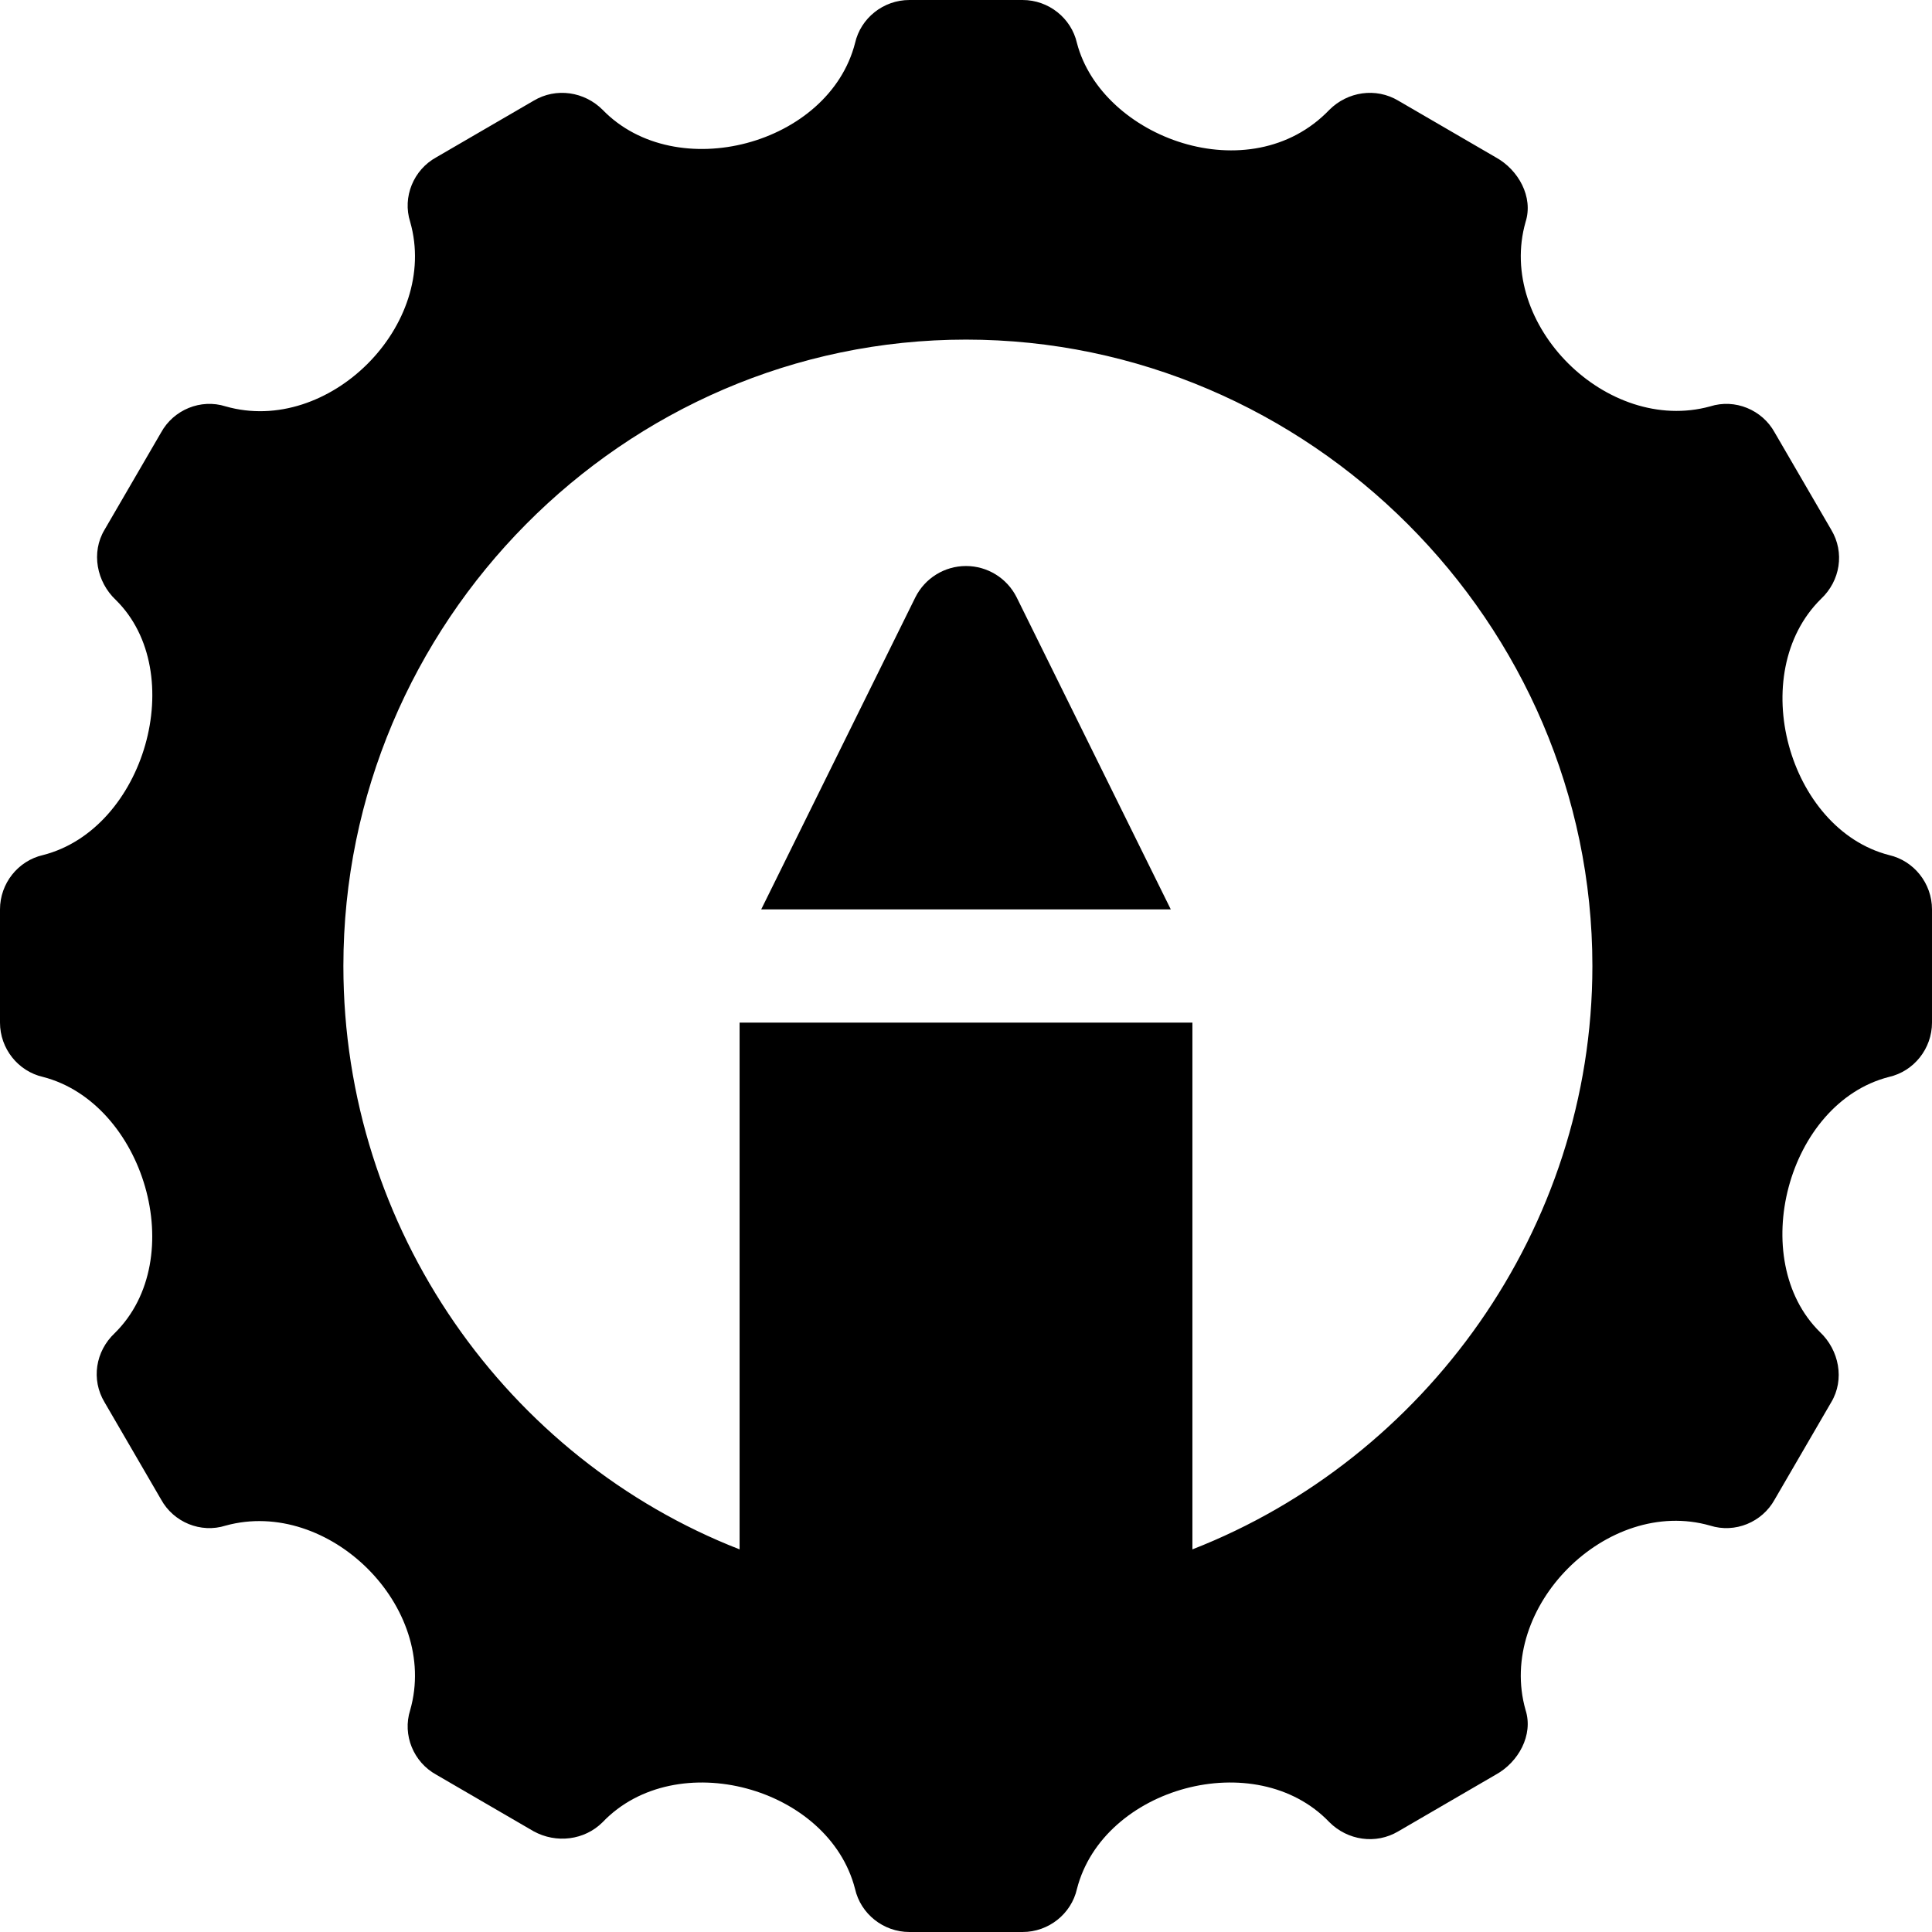
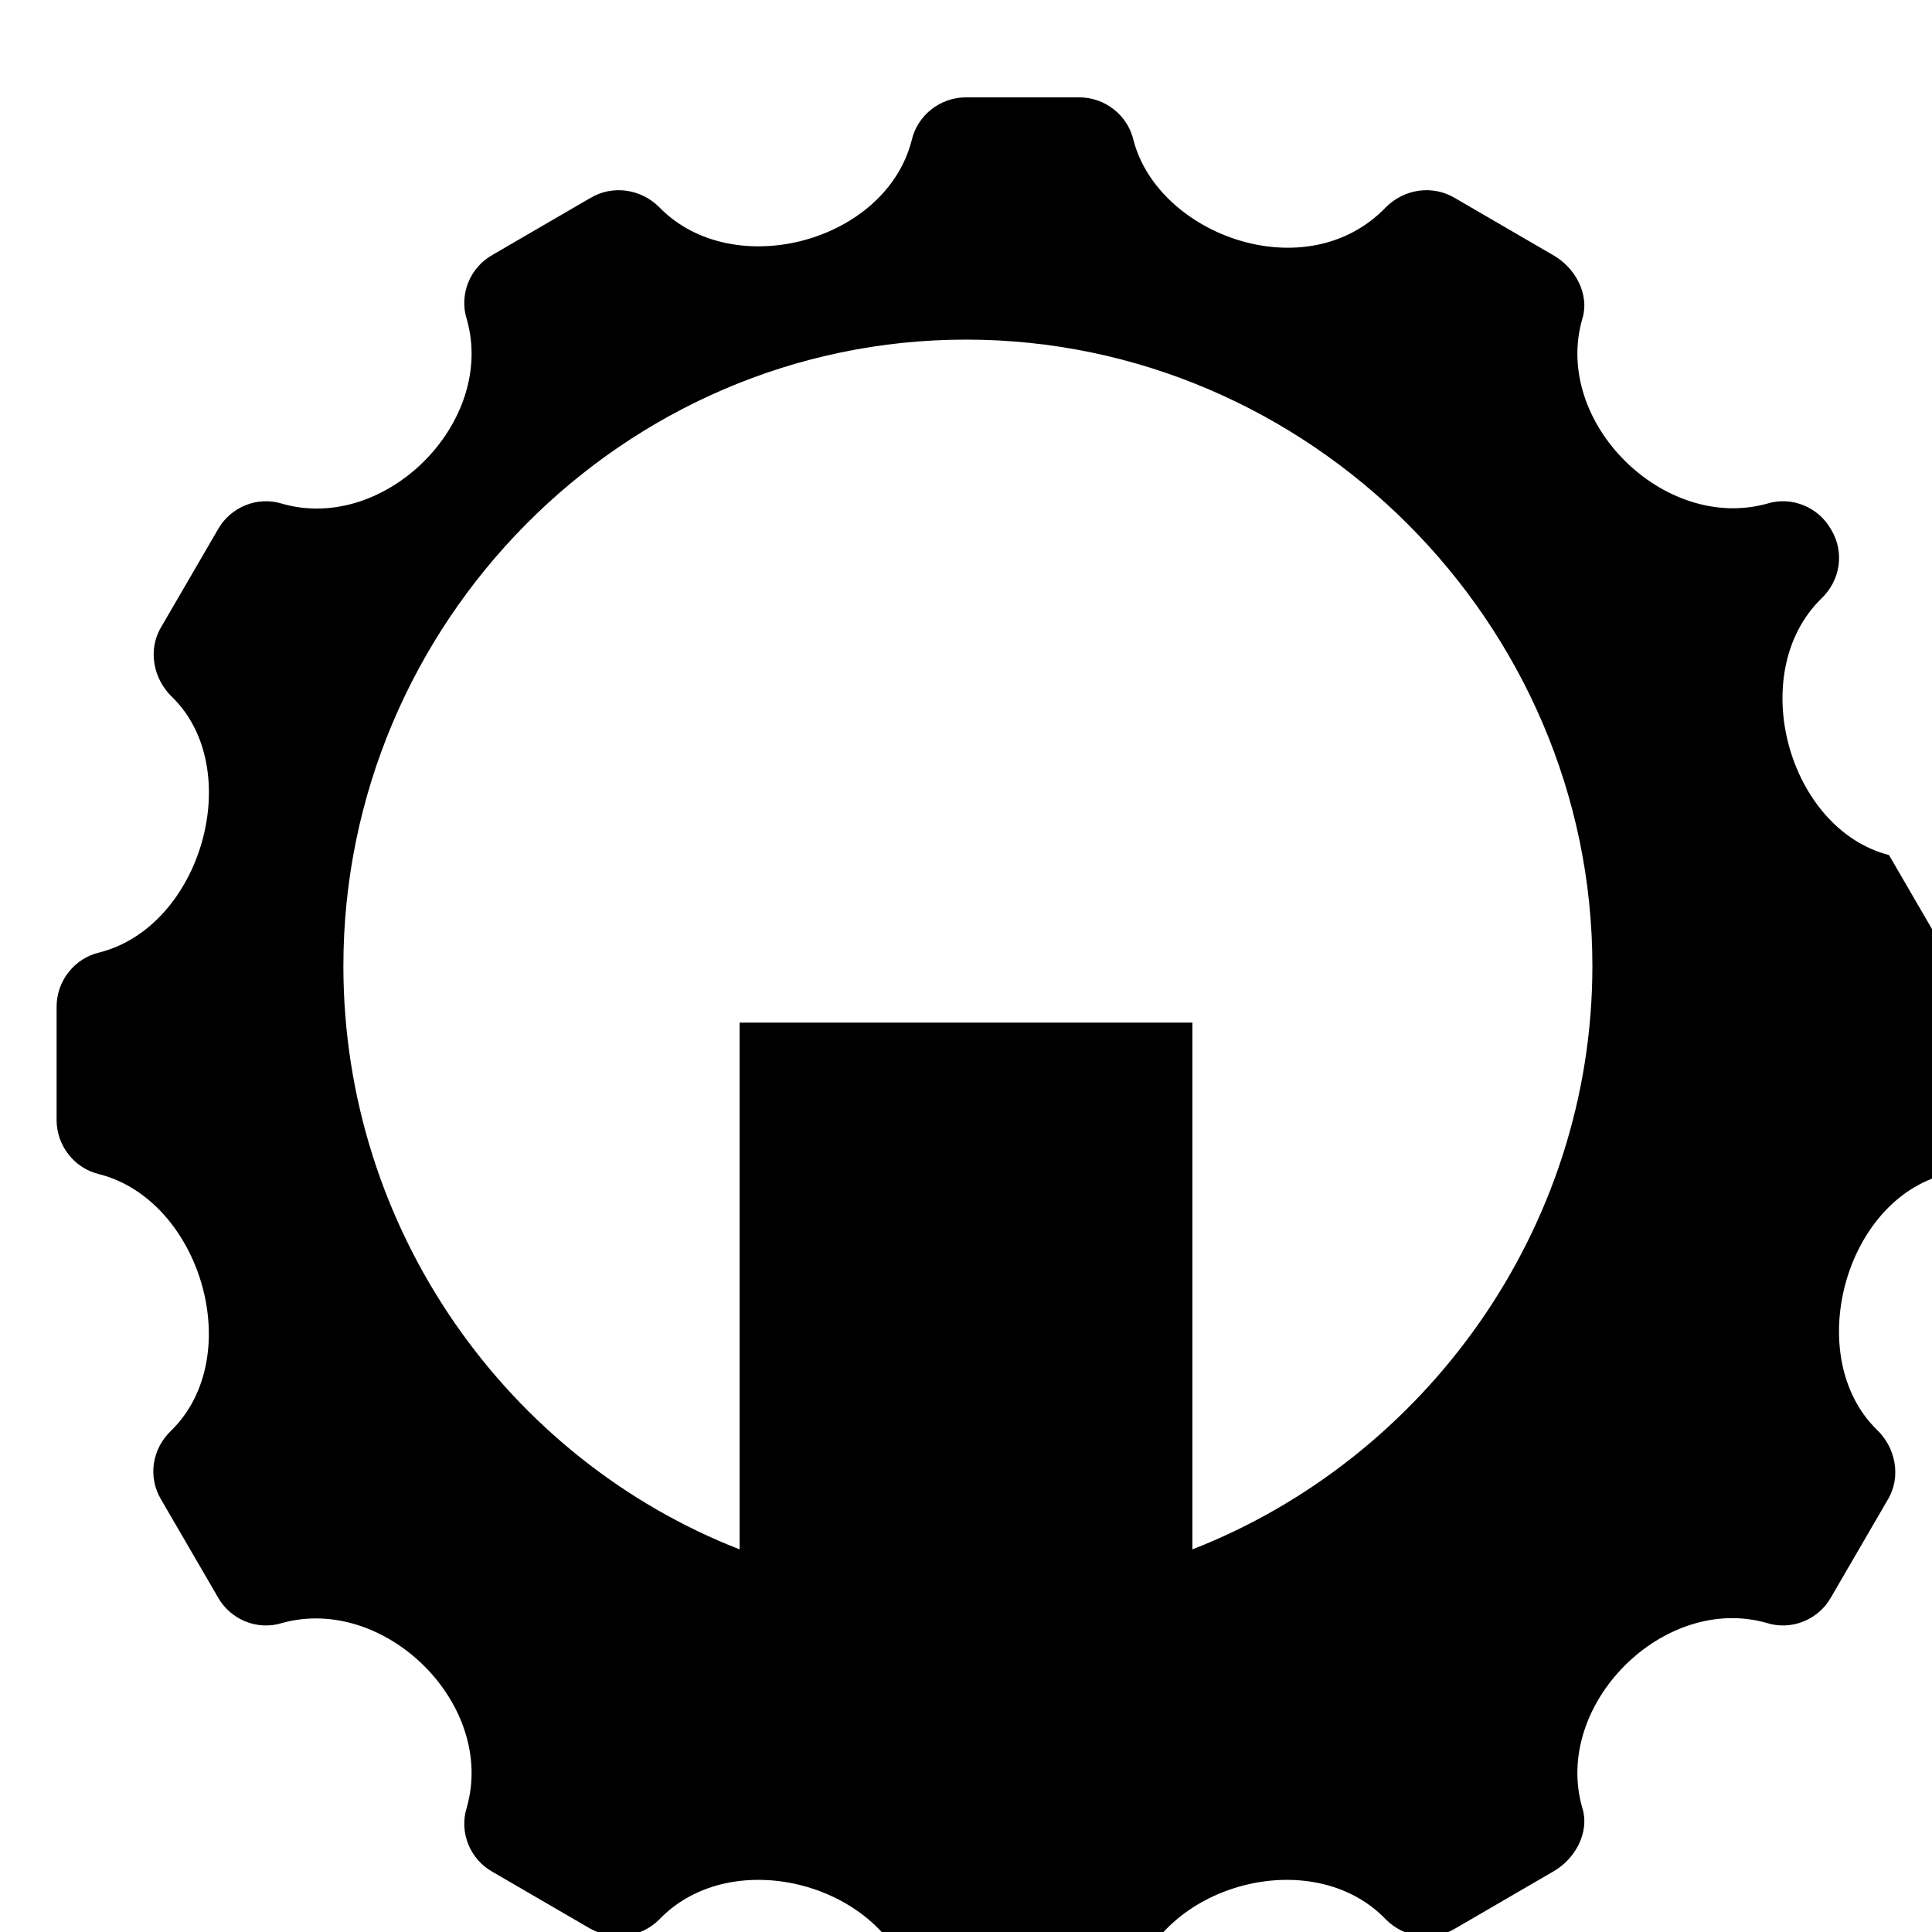
<svg xmlns="http://www.w3.org/2000/svg" id="Capa_1" enable-background="new 0 0 512 512" height="512" viewBox="0 0 512 512" width="512">
  <g>
-     <path d="m500.6 226.599c-26.7-6.899-38.101-48.098-17.999-67.899 5.099-4.799 6.299-12.299 2.699-18.3l-15-25.8c-3.3-6-10.499-9.001-17.1-6.901-27.299 7.5-56.699-21.599-48.9-48.9 2.099-6.599-1.9-13.799-7.9-17.099l-25.8-15c-6-3.602-13.5-2.401-18.3 2.399-21 21.901-60.3 7.5-66.901-17.699-1.499-6.601-7.5-11.4-14.399-11.4h-30c-6.899 0-12.9 4.799-14.399 11.4-6.901 26.999-47.401 37.8-66.901 17.699-4.799-4.799-12.299-6-18.3-2.399l-25.8 15c-6 3.3-9 10.499-6.899 17.098 7.798 27.301-21.601 56.7-48.9 48.9-6.601-2.099-13.801.902-17.101 6.902l-15 25.8c-3.6 6-2.1 13.801 2.999 18.6 19.501 19.2 7.701 60.7-19.3 67.599-6.6 1.501-11.399 7.5-11.399 14.401v30c0 6.899 4.799 12.9 11.4 14.399 26.7 6.899 39.101 48.1 18.999 67.899-5.099 4.802-6.298 12.302-2.699 18.302l15 25.8c3.3 6 10.499 9 17.1 6.899 27.299-7.5 56.699 21.601 48.9 48.9-2.1 6.601.899 13.801 6.899 17.1l25.8 15c6 3.3 13.5 2.401 18.3-2.401 19.501-20.4 60-9.3 66.901 17.701 1.5 6.599 7.5 11.4 14.399 11.4h30c6.899 0 12.9-4.801 14.399-11.4 6.901-27.001 47.401-38.101 66.901-17.701 4.799 4.801 12.299 6 18.3 2.401l25.8-15c6-3.3 10-10.499 7.899-17.1-7.798-27.299 21.601-56.7 48.9-48.9 6.601 2.1 13.801-.899 17.1-6.899l15-25.8c3.6-6 2.1-13.801-2.999-18.6-19.501-19.2-8.701-60.702 18.3-67.601 6.601-1.5 11.4-7.5 11.4-14.399v-30c.001-6.901-4.798-12.9-11.399-14.401zm-184.6 184.001v-139.6h-120v139.6c-61.5-24-105-84.701-105-154.6 0-90.901 74.099-166 165-166s166 75.099 166 166c0 69.899-44.5 130.6-106 154.6z" />
-     <path d="m256 150c-5.684 0-10.869 3.208-13.418 8.291l-40.854 82.709h108.545l-40.854-82.709c-2.55-5.083-7.735-8.291-13.419-8.291z" />
+     <path d="m500.6 226.599c-26.7-6.899-38.101-48.098-17.999-67.899 5.099-4.799 6.299-12.299 2.699-18.3c-3.3-6-10.499-9.001-17.1-6.901-27.299 7.5-56.699-21.599-48.9-48.9 2.099-6.599-1.9-13.799-7.9-17.099l-25.8-15c-6-3.602-13.5-2.401-18.3 2.399-21 21.901-60.3 7.5-66.901-17.699-1.499-6.601-7.5-11.4-14.399-11.4h-30c-6.899 0-12.9 4.799-14.399 11.4-6.901 26.999-47.401 37.8-66.901 17.699-4.799-4.799-12.299-6-18.3-2.399l-25.8 15c-6 3.3-9 10.499-6.899 17.098 7.798 27.301-21.601 56.7-48.9 48.9-6.601-2.099-13.801.902-17.101 6.902l-15 25.8c-3.6 6-2.1 13.801 2.999 18.6 19.501 19.2 7.701 60.7-19.3 67.599-6.6 1.501-11.399 7.5-11.399 14.401v30c0 6.899 4.799 12.9 11.4 14.399 26.7 6.899 39.101 48.1 18.999 67.899-5.099 4.802-6.298 12.302-2.699 18.302l15 25.8c3.3 6 10.499 9 17.1 6.899 27.299-7.5 56.699 21.601 48.9 48.9-2.1 6.601.899 13.801 6.899 17.1l25.8 15c6 3.3 13.5 2.401 18.3-2.401 19.501-20.4 60-9.3 66.901 17.701 1.5 6.599 7.5 11.4 14.399 11.4h30c6.899 0 12.9-4.801 14.399-11.4 6.901-27.001 47.401-38.101 66.901-17.701 4.799 4.801 12.299 6 18.3 2.401l25.8-15c6-3.3 10-10.499 7.899-17.1-7.798-27.299 21.601-56.7 48.9-48.9 6.601 2.1 13.801-.899 17.1-6.899l15-25.8c3.6-6 2.1-13.801-2.999-18.6-19.501-19.2-8.701-60.702 18.3-67.601 6.601-1.5 11.4-7.5 11.4-14.399v-30c.001-6.901-4.798-12.9-11.399-14.401zm-184.6 184.001v-139.6h-120v139.6c-61.5-24-105-84.701-105-154.6 0-90.901 74.099-166 165-166s166 75.099 166 166c0 69.899-44.5 130.6-106 154.6z" />
  </g>
</svg>